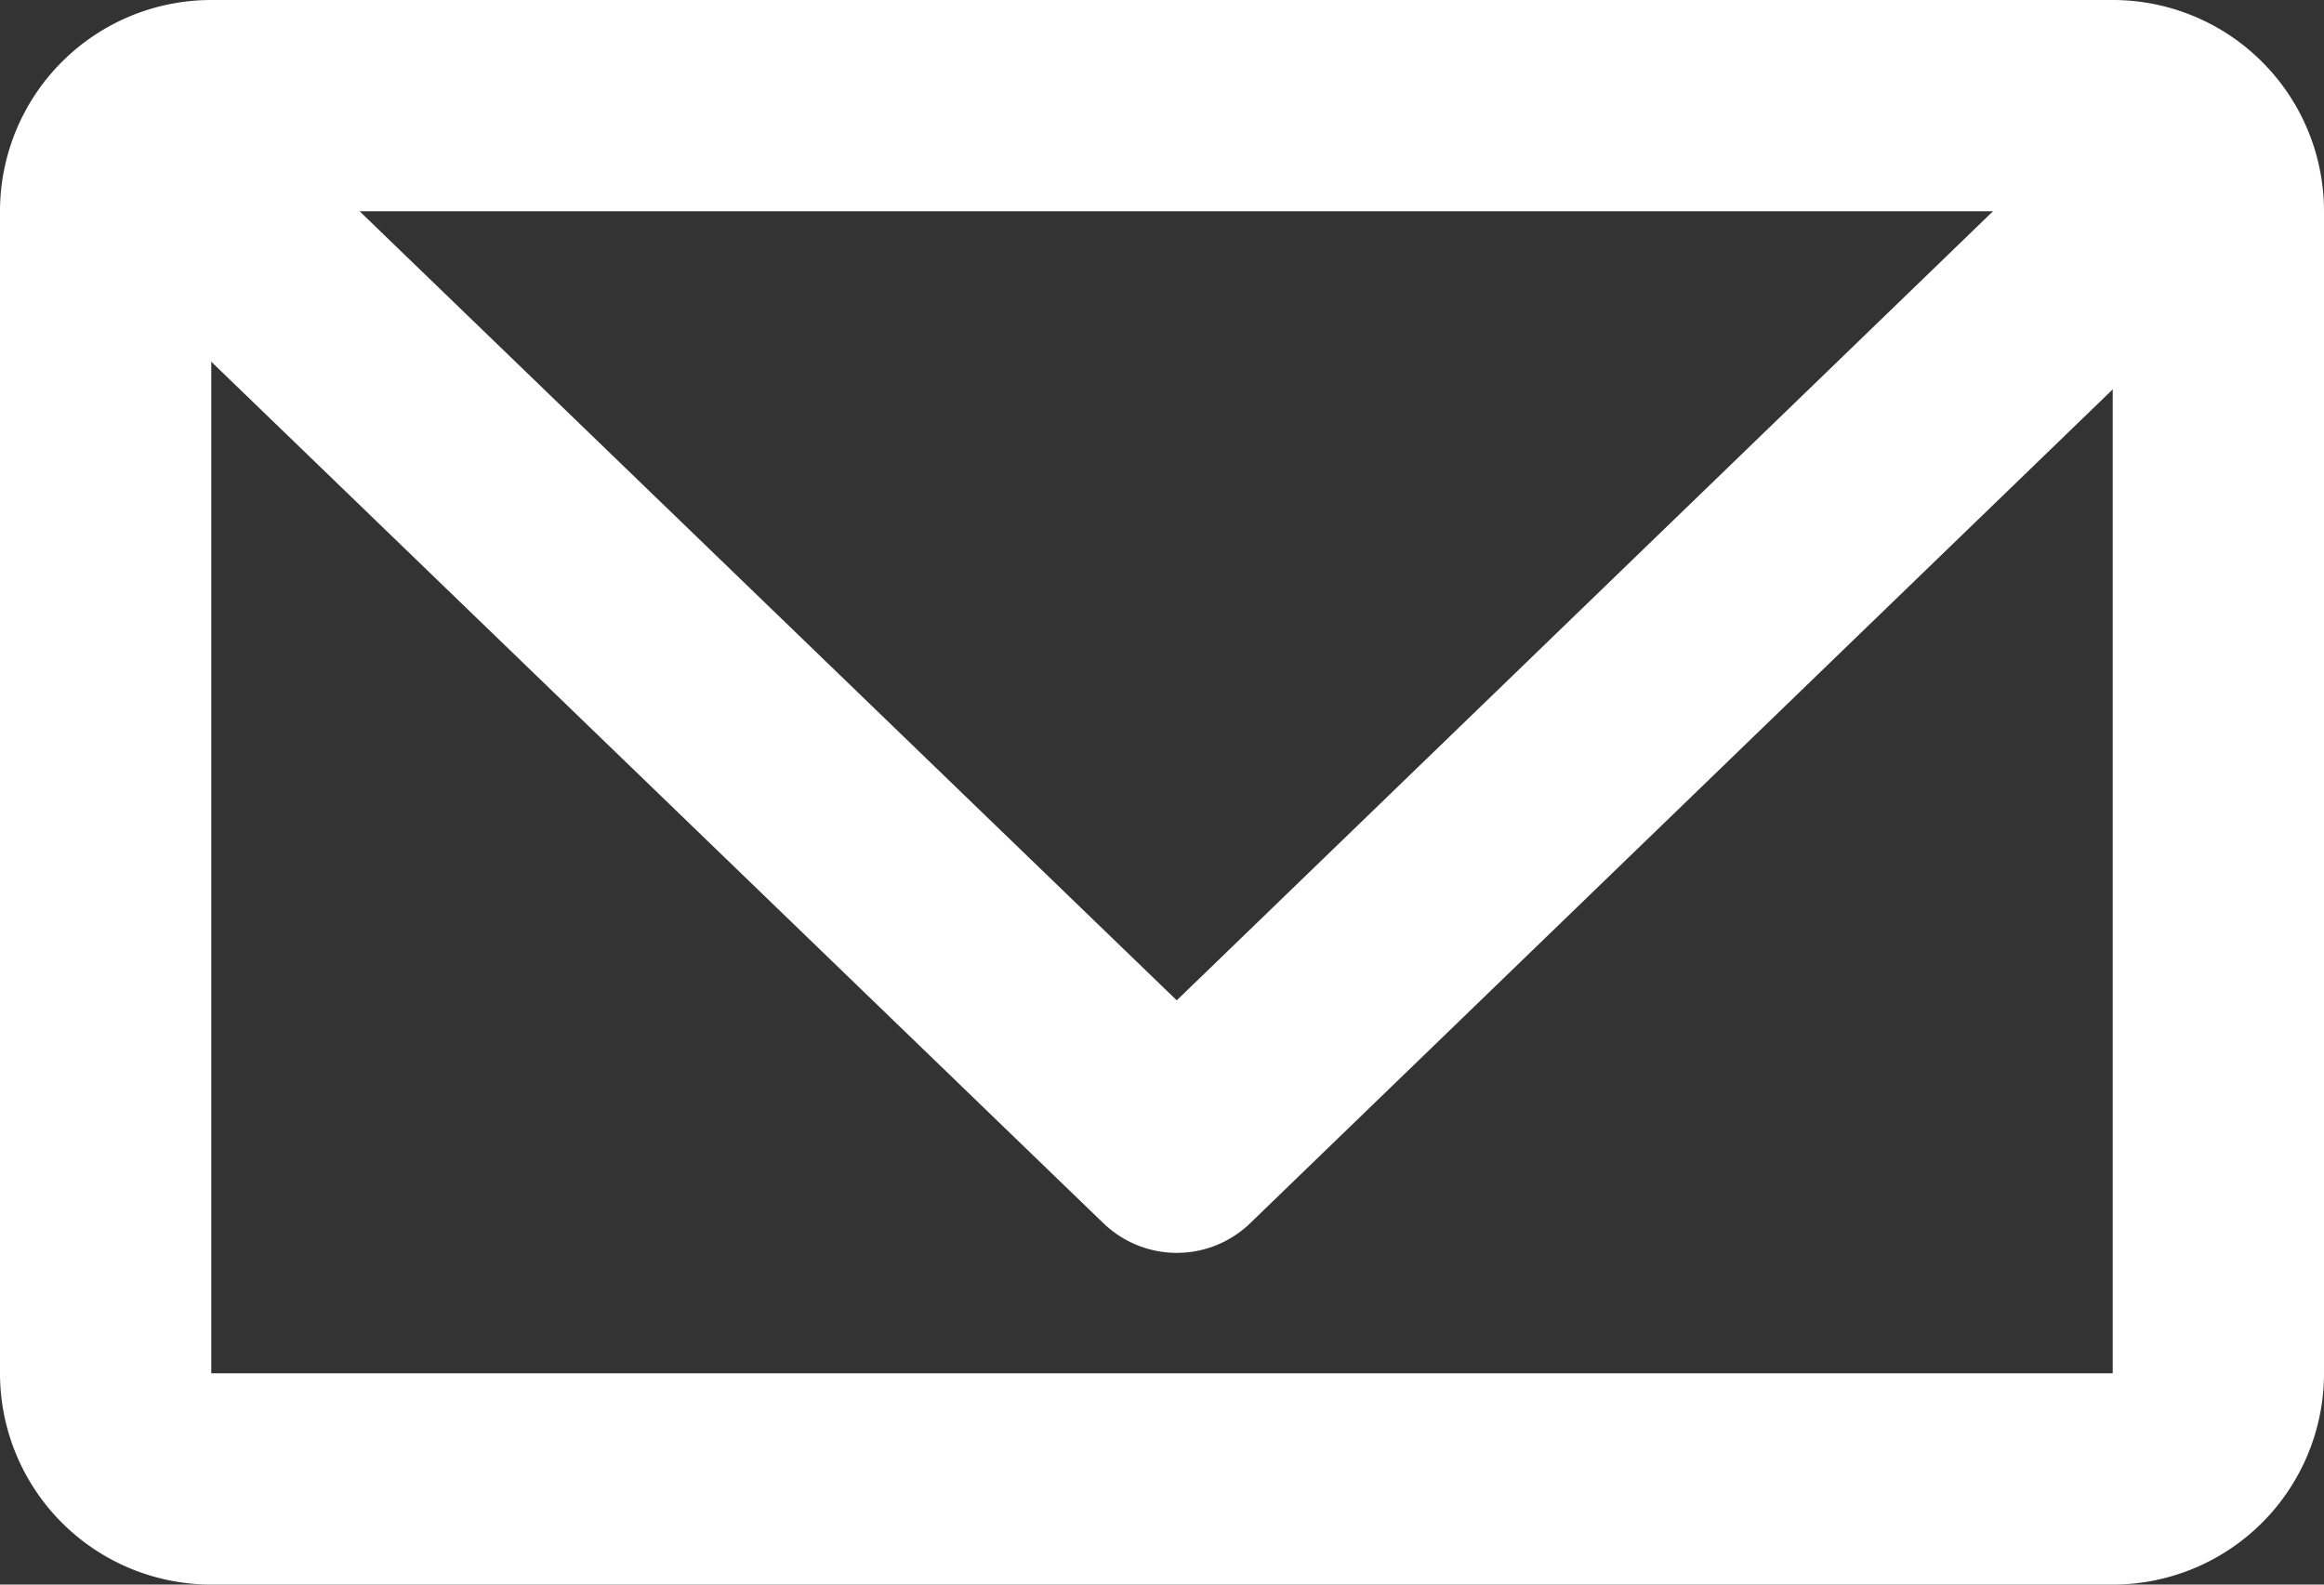
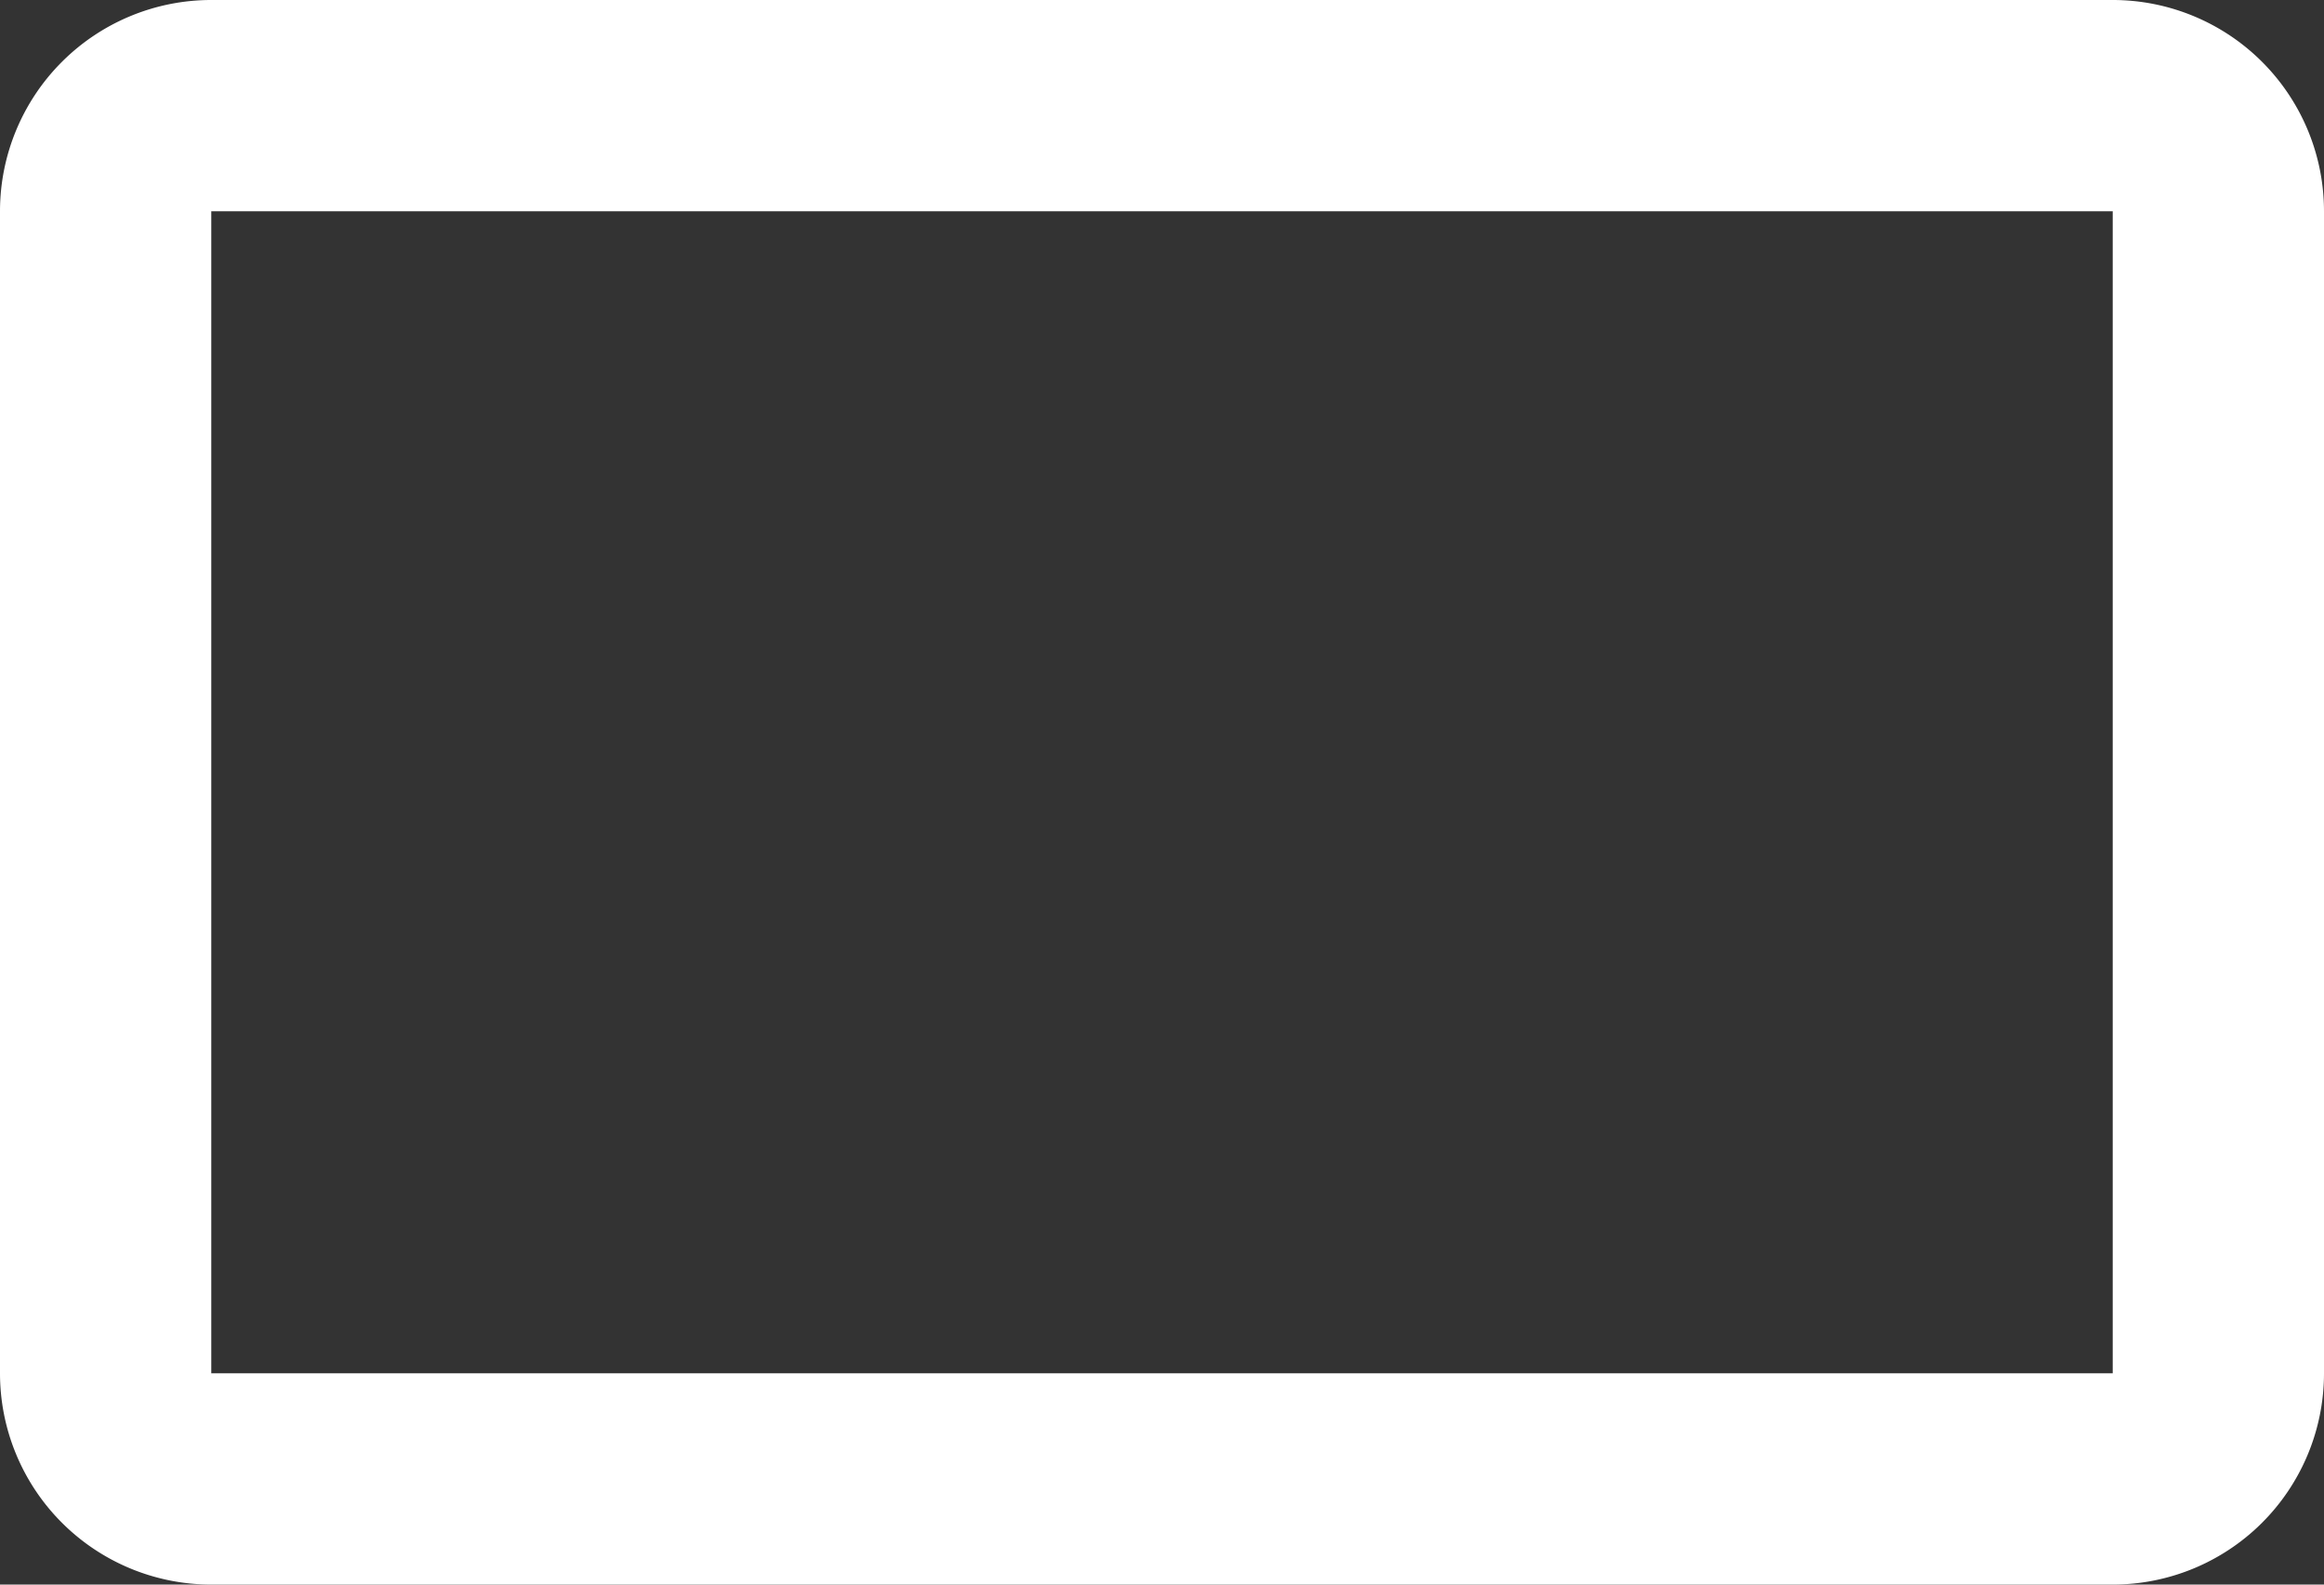
<svg xmlns="http://www.w3.org/2000/svg" viewBox="0 0 22 15">
  <rect x="0" y="0" width="22" height="15" fill="#333333" stroke="none" />
  <defs>
    <style>.cls-1,.cls-2{fill:none;stroke:#fff;stroke-width:2px;}.cls-2{stroke-linecap:round;stroke-linejoin:round;}</style>
  </defs>
  <g id="Capa_2" data-name="Capa 2">
    <g id="Capa_1-2" data-name="Capa 1">
      <path class="cls-1" d="M1,13V2A1,1,0,0,1,2,1H20a1,1,0,0,1,1,1V13a1,1,0,0,1-1,1H2a1,1,0,0,1-1-1Z" />
-       <path class="cls-2" d="M1.82,1.86l9.32,9Zm18.63,0-9.31,9Z" />
    </g>
  </g>
</svg>